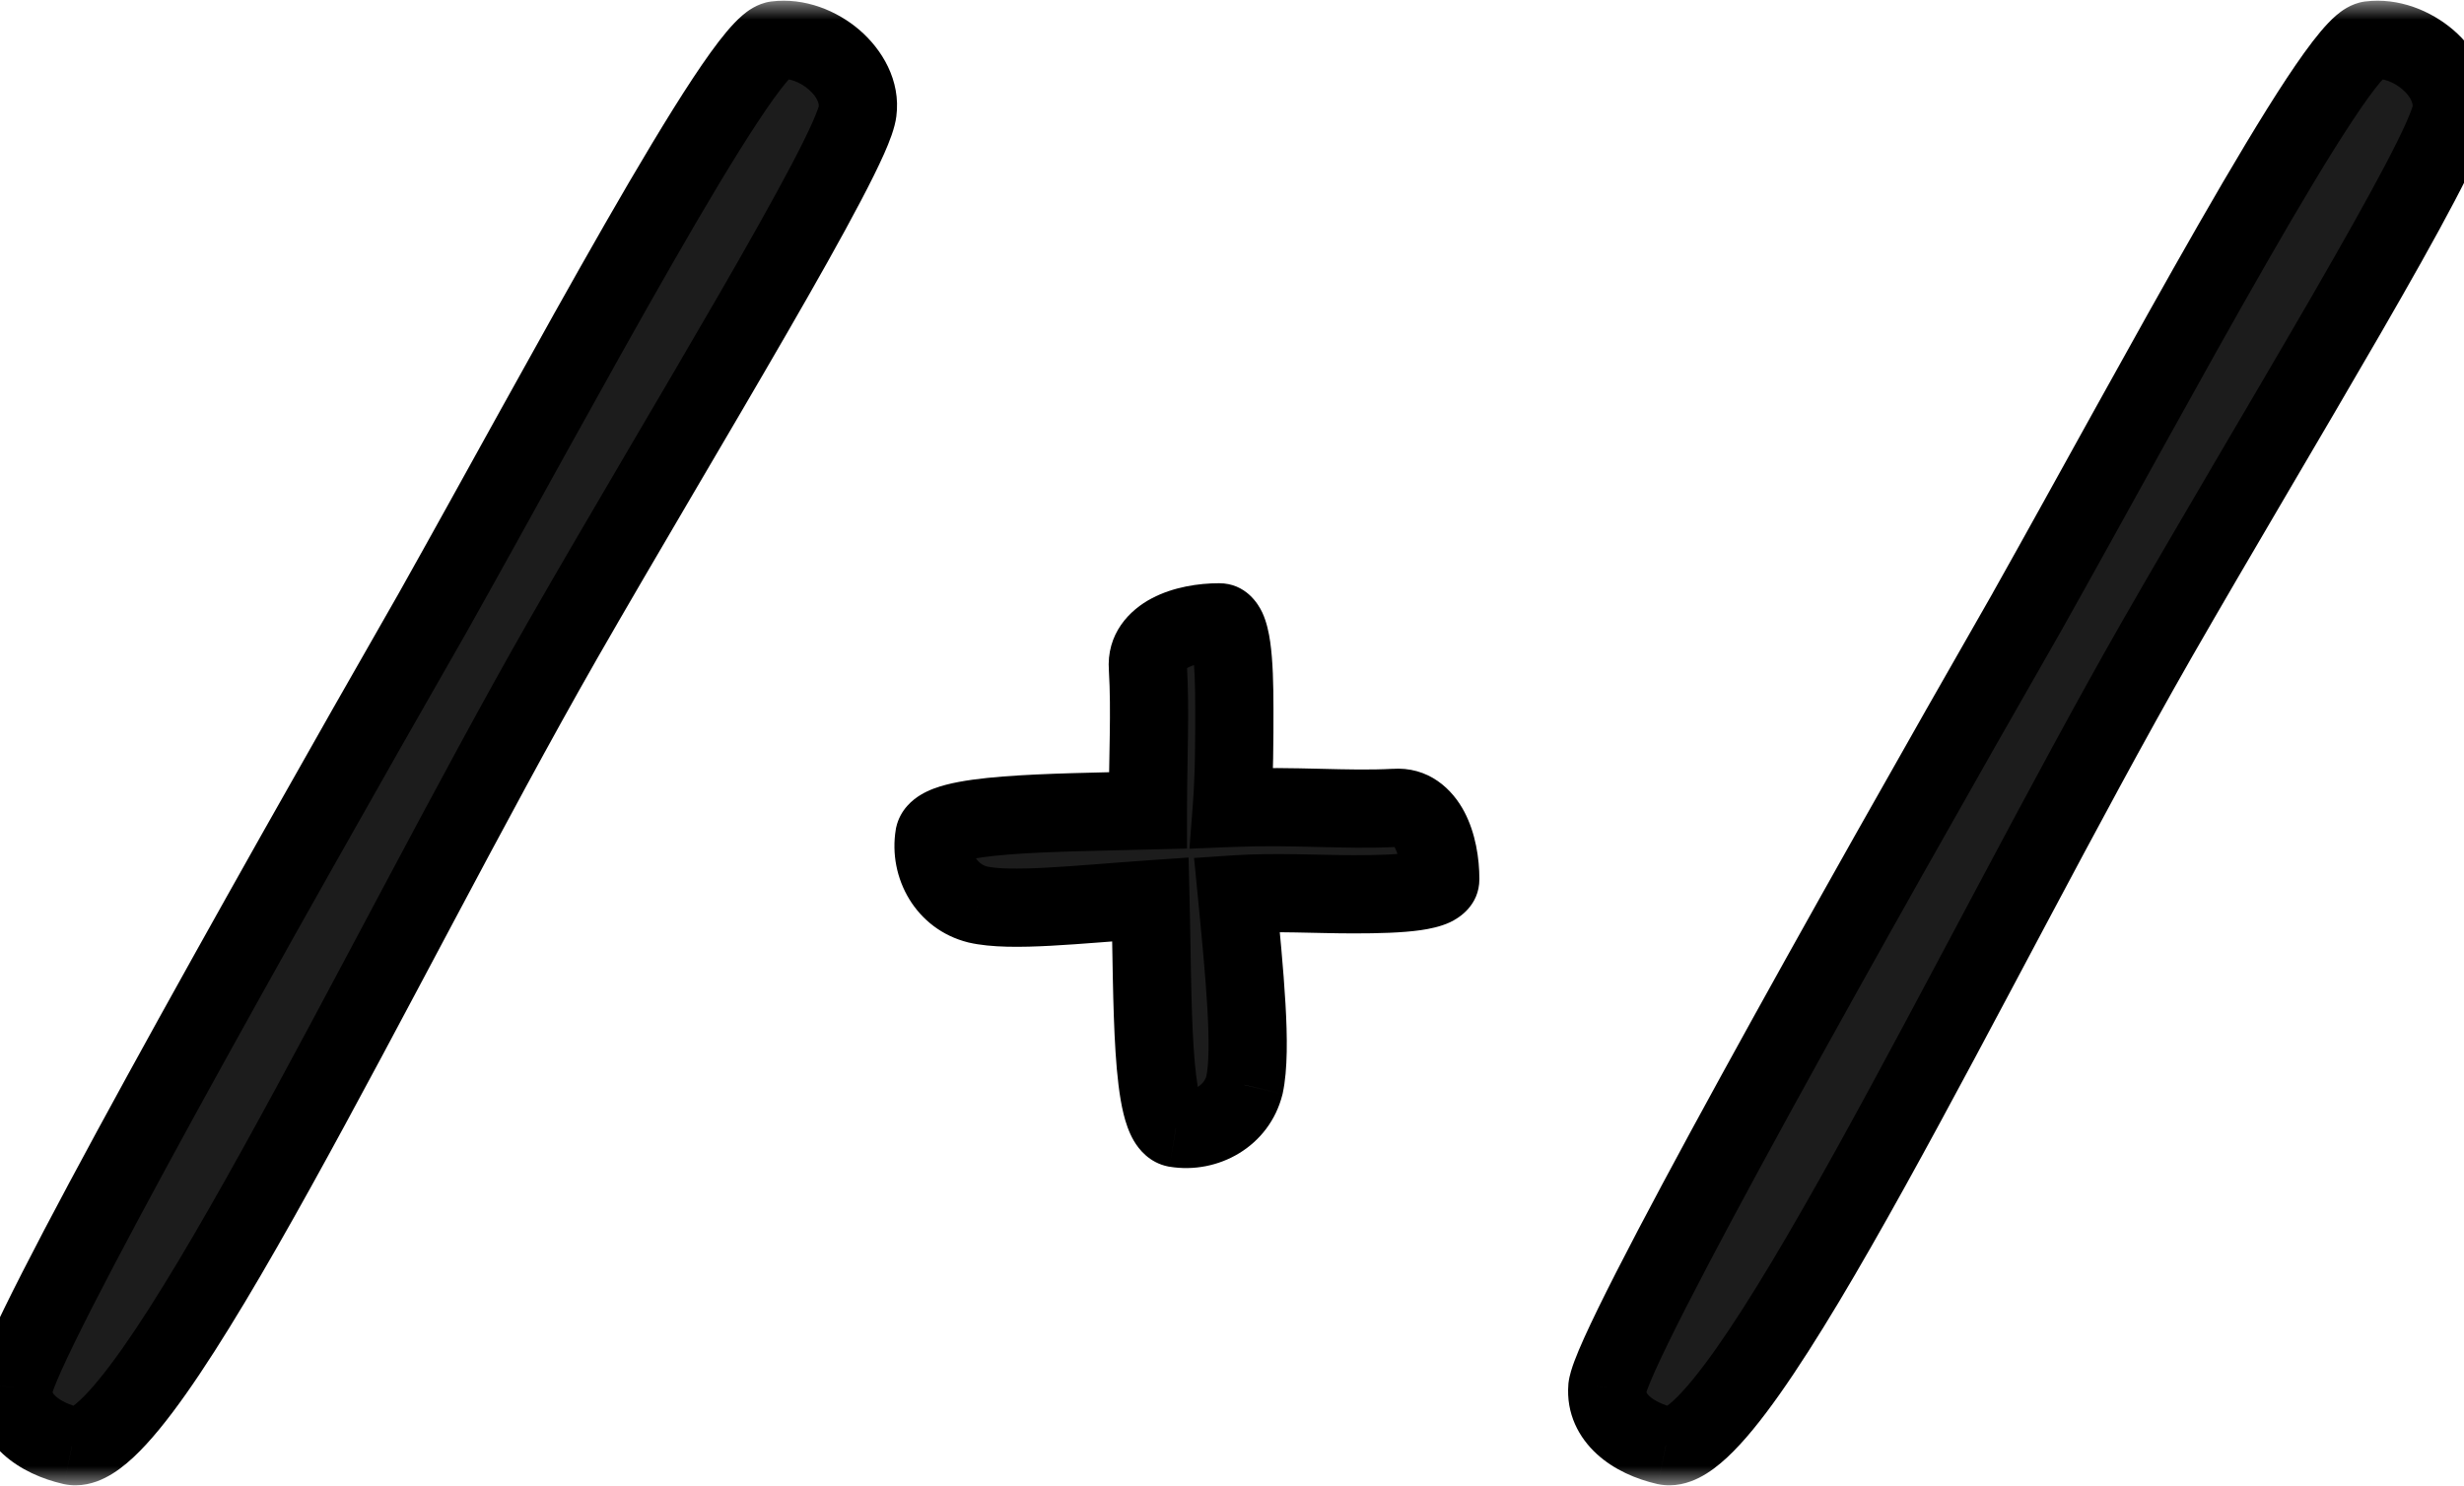
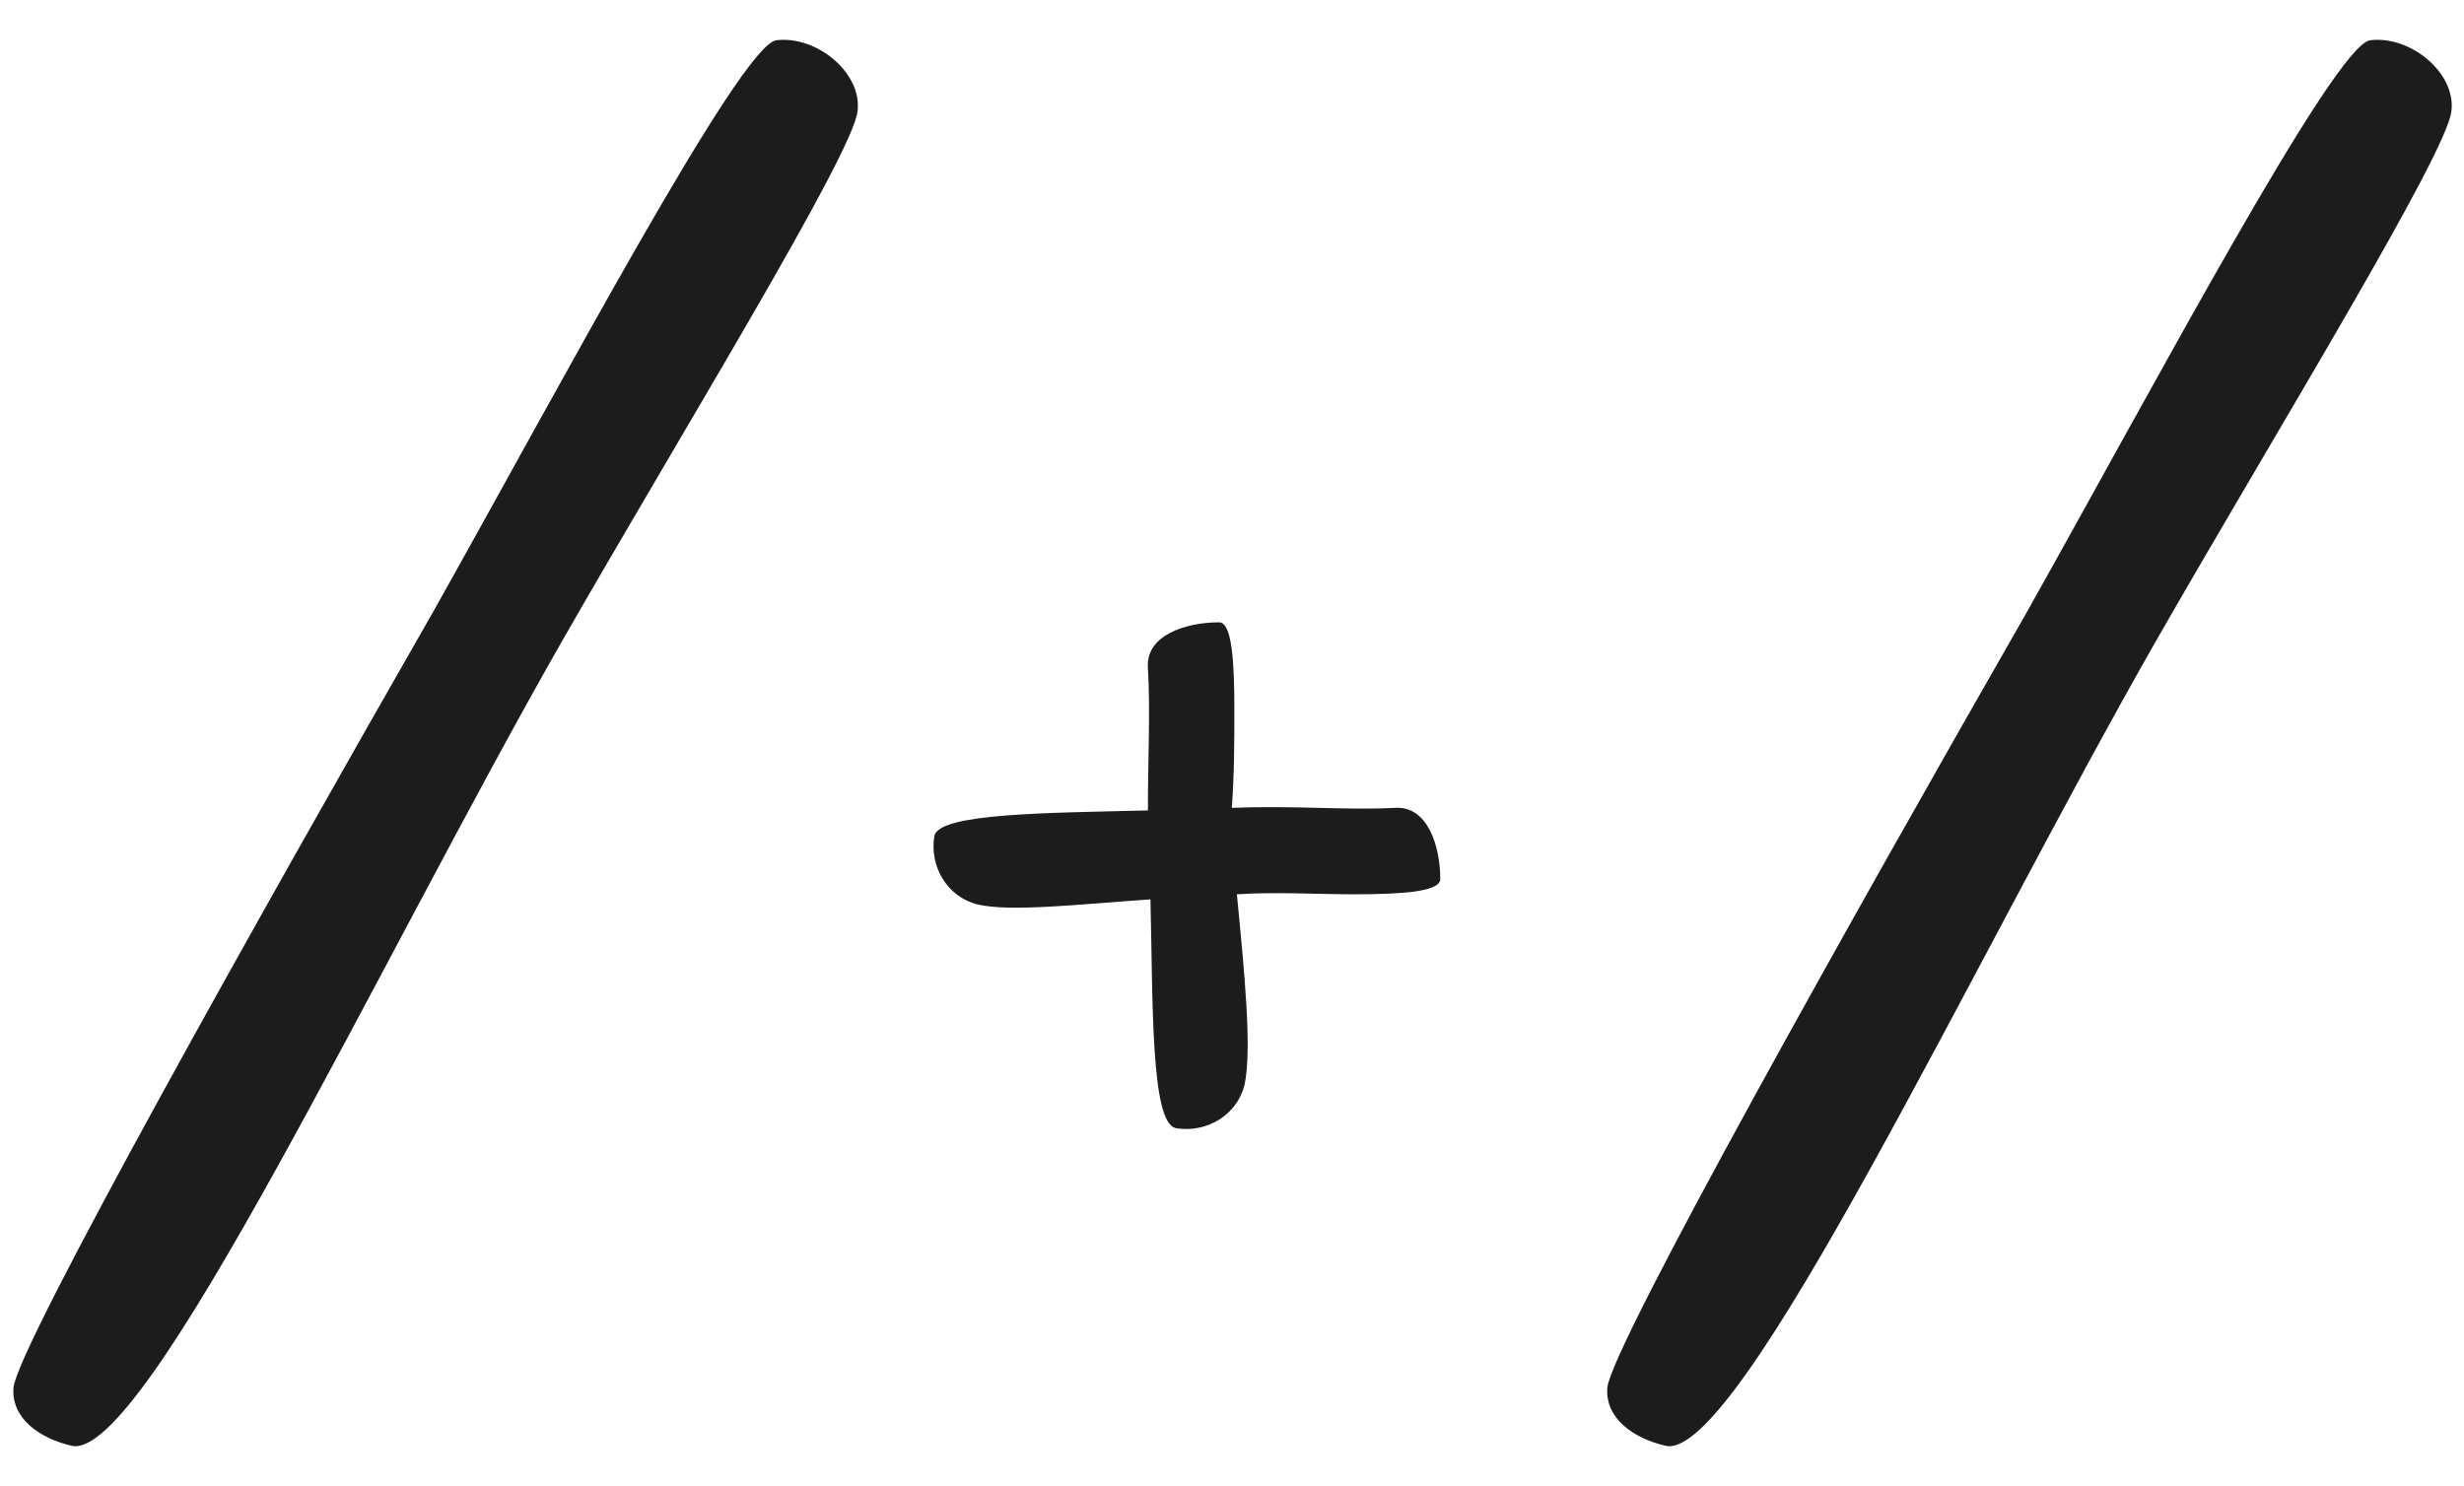
<svg xmlns="http://www.w3.org/2000/svg" width="63" height="38" viewBox="0 0 63 38" fill="none">
  <mask id="path-1-outside-1_37_3" maskUnits="userSpaceOnUse" x="-1" y="0" width="65" height="38" fill="black">
-     <rect fill="white" x="-1" width="65" height="38" />
    <path d="M21.925 2.85C21.795 3.955 17.44 11.04 14.385 16.37C9.705 24.56 3.725 37.365 1.84 36.975C0.995 36.78 0.28 36.26 0.345 35.48C0.475 34.375 6.715 23.26 11.07 15.655C14.32 9.87 18.935 1.16 19.845 1.03C20.885 0.9 22.055 1.875 21.925 2.85ZM36.825 22.48C36.825 22.805 35.85 22.87 34.615 22.87C33.705 22.87 32.6 22.805 31.625 22.87C31.82 24.885 32.015 26.835 31.82 27.745C31.625 28.525 30.845 28.98 30.065 28.85C29.415 28.72 29.48 25.6 29.415 23C27.53 23.13 25.84 23.325 24.995 23.13C24.215 22.935 23.76 22.155 23.89 21.375C24.02 20.79 26.815 20.79 29.35 20.725C29.35 19.36 29.415 18.19 29.35 17.085C29.285 16.24 30.325 15.915 31.17 15.915C31.495 15.915 31.56 16.89 31.56 18.125C31.56 18.905 31.56 19.815 31.495 20.66C33.12 20.595 34.42 20.725 35.655 20.66C36.5 20.595 36.825 21.635 36.825 22.48ZM62.677 2.85C62.547 3.955 58.192 11.04 55.137 16.37C50.457 24.56 44.477 37.365 42.592 36.975C41.747 36.78 41.032 36.26 41.097 35.48C41.227 34.375 47.467 23.26 51.822 15.655C55.072 9.87 59.687 1.16 60.597 1.03C61.637 0.9 62.807 1.875 62.677 2.85Z" />
  </mask>
  <path d="M21.925 2.85C21.795 3.955 17.44 11.04 14.385 16.37C9.705 24.56 3.725 37.365 1.84 36.975C0.995 36.78 0.28 36.26 0.345 35.48C0.475 34.375 6.715 23.26 11.07 15.655C14.32 9.87 18.935 1.16 19.845 1.03C20.885 0.9 22.055 1.875 21.925 2.85ZM36.825 22.48C36.825 22.805 35.85 22.87 34.615 22.87C33.705 22.87 32.6 22.805 31.625 22.87C31.82 24.885 32.015 26.835 31.82 27.745C31.625 28.525 30.845 28.98 30.065 28.85C29.415 28.72 29.48 25.6 29.415 23C27.53 23.13 25.84 23.325 24.995 23.13C24.215 22.935 23.76 22.155 23.89 21.375C24.02 20.79 26.815 20.79 29.35 20.725C29.35 19.36 29.415 18.19 29.35 17.085C29.285 16.24 30.325 15.915 31.17 15.915C31.495 15.915 31.56 16.89 31.56 18.125C31.56 18.905 31.56 19.815 31.495 20.66C33.12 20.595 34.42 20.725 35.655 20.66C36.5 20.595 36.825 21.635 36.825 22.48ZM62.677 2.85C62.547 3.955 58.192 11.04 55.137 16.37C50.457 24.56 44.477 37.365 42.592 36.975C41.747 36.78 41.032 36.26 41.097 35.48C41.227 34.375 47.467 23.26 51.822 15.655C55.072 9.87 59.687 1.16 60.597 1.03C61.637 0.9 62.807 1.875 62.677 2.85Z" fill="#1C1C1C" />
-   <path d="M21.925 2.85L20.934 2.718L20.933 2.725L20.932 2.733L21.925 2.85ZM14.385 16.37L13.518 15.873L13.517 15.874L14.385 16.37ZM1.84 36.975L1.616 37.949L1.627 37.952L1.638 37.954L1.84 36.975ZM0.345 35.48L-0.648 35.363L-0.65 35.38L-0.651 35.397L0.345 35.48ZM11.07 15.655L11.938 16.152L11.942 16.145L11.07 15.655ZM19.845 1.03L19.721 0.038L19.713 0.039L19.704 0.04L19.845 1.03ZM20.932 2.733C20.936 2.701 20.918 2.802 20.775 3.124C20.651 3.405 20.47 3.771 20.237 4.214C19.772 5.098 19.128 6.24 18.386 7.526C16.921 10.063 15.035 13.225 13.518 15.873L15.253 16.867C16.791 14.185 18.61 11.139 20.118 8.526C20.863 7.236 21.523 6.066 22.007 5.144C22.249 4.684 22.453 4.274 22.604 3.935C22.736 3.637 22.882 3.276 22.919 2.967L20.932 2.733ZM13.517 15.874C11.188 19.949 8.464 25.304 6.19 29.405C5.034 31.49 3.986 33.269 3.121 34.495C2.684 35.113 2.325 35.547 2.047 35.806C1.908 35.935 1.824 35.988 1.793 36.004C1.759 36.021 1.862 35.958 2.043 35.996L1.638 37.954C2.055 38.041 2.425 37.924 2.688 37.792C2.954 37.659 3.196 37.468 3.41 37.269C3.839 36.87 4.292 36.304 4.755 35.648C5.687 34.327 6.78 32.466 7.939 30.375C10.297 26.124 12.902 20.981 15.254 16.866L13.517 15.874ZM2.065 36.001C1.757 35.929 1.54 35.812 1.425 35.708C1.332 35.623 1.34 35.586 1.342 35.563L-0.651 35.397C-0.714 36.154 -0.381 36.767 0.078 37.186C0.516 37.586 1.079 37.826 1.616 37.949L2.065 36.001ZM1.339 35.597C1.331 35.659 1.323 35.65 1.376 35.51C1.419 35.394 1.485 35.236 1.576 35.034C1.758 34.631 2.022 34.093 2.354 33.44C3.019 32.137 3.942 30.417 5 28.486C7.117 24.626 9.762 19.952 11.938 16.152L10.203 15.158C8.024 18.963 5.372 23.649 3.247 27.524C2.185 29.461 1.251 31.202 0.573 32.531C0.234 33.195 -0.045 33.766 -0.247 34.212C-0.347 34.434 -0.432 34.636 -0.497 34.808C-0.552 34.956 -0.624 35.163 -0.648 35.363L1.339 35.597ZM11.942 16.145C13.581 13.228 15.529 9.636 17.203 6.72C18.038 5.265 18.788 4.005 19.382 3.108C19.68 2.656 19.923 2.319 20.107 2.101C20.2 1.99 20.257 1.934 20.283 1.912C20.344 1.86 20.23 1.985 19.987 2.02L19.704 0.04C19.347 0.091 19.091 0.3 18.983 0.392C18.839 0.515 18.701 0.665 18.574 0.816C18.318 1.121 18.026 1.532 17.713 2.005C17.084 2.958 16.307 4.262 15.468 5.724C13.794 8.642 11.81 12.297 10.199 15.165L11.942 16.145ZM19.969 2.022C20.151 2 20.431 2.077 20.672 2.284C20.92 2.497 20.94 2.676 20.934 2.718L22.917 2.982C23.041 2.049 22.54 1.253 21.976 0.767C21.404 0.276 20.579 -0.07 19.721 0.038L19.969 2.022ZM31.625 22.87L31.559 21.872L30.53 21.941L30.63 22.966L31.625 22.87ZM31.82 27.745L32.79 27.988L32.794 27.971L32.798 27.954L31.82 27.745ZM30.065 28.85L29.869 29.831L29.885 29.834L29.901 29.836L30.065 28.85ZM29.415 23L30.415 22.975L30.389 21.93L29.346 22.002L29.415 23ZM24.995 23.13L24.753 24.1L24.761 24.102L24.77 24.104L24.995 23.13ZM23.89 21.375L22.914 21.158L22.908 21.184L22.904 21.211L23.89 21.375ZM29.35 20.725L29.376 21.725L30.35 21.7V20.725H29.35ZM29.35 17.085L30.348 17.026L30.348 17.017L30.347 17.008L29.35 17.085ZM31.495 20.66L30.498 20.583L30.412 21.704L31.535 21.659L31.495 20.66ZM35.655 20.66L35.708 21.659L35.72 21.658L35.732 21.657L35.655 20.66ZM35.825 22.48C35.825 22.244 35.922 22.052 36.032 21.928C36.125 21.822 36.214 21.779 36.23 21.772C36.255 21.76 36.212 21.782 36.042 21.807C35.721 21.853 35.232 21.87 34.615 21.87V23.87C35.234 23.87 35.849 23.855 36.325 23.787C36.552 23.754 36.83 23.699 37.077 23.584C37.287 23.485 37.825 23.166 37.825 22.48H35.825ZM34.615 21.87C33.797 21.87 32.573 21.805 31.559 21.872L31.692 23.868C32.627 23.805 33.613 23.87 34.615 23.87V21.87ZM30.63 22.966C30.728 23.981 30.823 24.95 30.87 25.779C30.92 26.64 30.908 27.229 30.842 27.535L32.798 27.954C32.927 27.351 32.916 26.51 32.867 25.665C32.817 24.788 32.717 23.774 32.62 22.774L30.63 22.966ZM30.85 27.503C30.794 27.727 30.547 27.917 30.23 27.864L29.901 29.836C31.143 30.043 32.456 29.323 32.79 27.988L30.85 27.503ZM30.261 27.869C30.583 27.934 30.711 28.154 30.715 28.16C30.726 28.179 30.703 28.143 30.67 28.008C30.605 27.746 30.554 27.335 30.519 26.786C30.447 25.691 30.448 24.316 30.415 22.975L28.415 23.025C28.447 24.284 28.448 25.769 28.523 26.916C28.56 27.489 28.619 28.045 28.727 28.485C28.78 28.701 28.86 28.951 28.991 29.175C29.117 29.388 29.384 29.734 29.869 29.831L30.261 27.869ZM29.346 22.002C28.368 22.07 27.52 22.148 26.762 22.188C25.987 22.23 25.487 22.217 25.22 22.156L24.77 24.104C25.348 24.238 26.116 24.226 26.868 24.186C27.637 24.145 28.578 24.06 29.484 23.998L29.346 22.002ZM25.238 22.16C25.013 22.104 24.823 21.857 24.877 21.539L22.904 21.211C22.697 22.453 23.417 23.766 24.753 24.1L25.238 22.16ZM24.866 21.592C24.796 21.907 24.582 22.034 24.571 22.04C24.548 22.054 24.574 22.035 24.694 22.003C24.925 21.943 25.294 21.892 25.797 21.852C26.794 21.773 28.083 21.758 29.376 21.725L29.325 19.725C28.082 19.757 26.706 19.774 25.64 19.858C25.11 19.9 24.598 19.962 24.19 20.068C23.989 20.12 23.756 20.197 23.545 20.324C23.347 20.442 23.017 20.697 22.914 21.158L24.866 21.592ZM30.35 20.725C30.35 19.439 30.415 18.166 30.348 17.026L28.352 17.144C28.415 18.214 28.35 19.281 28.35 20.725H30.35ZM30.347 17.008C30.347 17.008 30.348 17.012 30.347 17.019C30.346 17.027 30.345 17.037 30.341 17.049C30.335 17.074 30.324 17.095 30.315 17.108C30.299 17.132 30.304 17.11 30.382 17.069C30.551 16.981 30.848 16.915 31.17 16.915V14.915C30.647 14.915 30.002 15.011 29.456 15.297C28.881 15.597 28.279 16.205 28.353 17.162L30.347 17.008ZM31.17 16.915C30.934 16.915 30.742 16.818 30.618 16.709C30.512 16.615 30.47 16.526 30.462 16.51C30.451 16.485 30.473 16.528 30.497 16.698C30.543 17.019 30.56 17.509 30.56 18.125H32.56C32.56 17.506 32.545 16.891 32.477 16.416C32.444 16.188 32.389 15.91 32.274 15.663C32.176 15.453 31.857 14.915 31.17 14.915V16.915ZM30.56 18.125C30.56 18.912 30.56 19.783 30.498 20.583L32.492 20.737C32.561 19.847 32.56 18.898 32.56 18.125H30.56ZM31.535 21.659C32.312 21.628 33.014 21.643 33.698 21.66C34.37 21.676 35.045 21.694 35.708 21.659L35.603 19.661C35.031 19.692 34.437 19.677 33.745 19.66C33.063 19.644 32.303 19.627 31.455 19.661L31.535 21.659ZM35.732 21.657C35.732 21.657 35.728 21.657 35.721 21.657C35.713 21.656 35.703 21.654 35.691 21.651C35.666 21.645 35.645 21.634 35.632 21.625C35.608 21.609 35.63 21.614 35.671 21.692C35.759 21.861 35.825 22.158 35.825 22.48H37.825C37.825 21.957 37.729 21.311 37.443 20.765C37.143 20.191 36.535 19.589 35.578 19.663L35.732 21.657ZM62.677 2.85L61.686 2.718L61.685 2.725L61.684 2.733L62.677 2.85ZM55.137 16.37L54.27 15.873L54.269 15.874L55.137 16.37ZM42.592 36.975L42.367 37.949L42.379 37.952L42.39 37.954L42.592 36.975ZM41.097 35.48L40.104 35.363L40.102 35.38L40.101 35.397L41.097 35.48ZM51.822 15.655L52.69 16.152L52.694 16.145L51.822 15.655ZM60.597 1.03L60.473 0.038L60.465 0.039L60.456 0.04L60.597 1.03ZM61.684 2.733C61.688 2.701 61.67 2.802 61.527 3.124C61.403 3.405 61.221 3.771 60.989 4.214C60.524 5.098 59.88 6.24 59.138 7.526C57.673 10.063 55.787 13.225 54.27 15.873L56.005 16.867C57.543 14.185 59.361 11.139 60.87 8.526C61.615 7.236 62.275 6.066 62.759 5.144C63.001 4.684 63.205 4.274 63.355 3.935C63.487 3.637 63.634 3.276 63.67 2.967L61.684 2.733ZM54.269 15.874C51.94 19.949 49.216 25.304 46.942 29.405C45.786 31.49 44.738 33.269 43.873 34.495C43.436 35.113 43.077 35.547 42.799 35.806C42.66 35.935 42.576 35.988 42.545 36.004C42.511 36.021 42.614 35.958 42.795 35.996L42.39 37.954C42.807 38.041 43.177 37.924 43.44 37.792C43.706 37.659 43.948 37.468 44.162 37.269C44.591 36.87 45.044 36.304 45.507 35.648C46.439 34.327 47.532 32.466 48.691 30.375C51.048 26.124 53.654 20.981 56.006 16.866L54.269 15.874ZM42.817 36.001C42.509 35.929 42.291 35.812 42.177 35.708C42.084 35.623 42.092 35.586 42.094 35.563L40.101 35.397C40.038 36.154 40.371 36.767 40.83 37.186C41.268 37.586 41.831 37.826 42.367 37.949L42.817 36.001ZM42.09 35.597C42.083 35.659 42.075 35.65 42.128 35.51C42.171 35.394 42.237 35.236 42.328 35.034C42.51 34.631 42.773 34.093 43.106 33.44C43.771 32.137 44.694 30.417 45.752 28.486C47.869 24.626 50.514 19.952 52.69 16.152L50.955 15.158C48.776 18.963 46.123 23.649 43.999 27.524C42.937 29.461 42.003 31.202 41.325 32.531C40.986 33.195 40.707 33.766 40.505 34.212C40.405 34.434 40.319 34.636 40.255 34.808C40.2 34.956 40.128 35.163 40.104 35.363L42.09 35.597ZM52.694 16.145C54.333 13.228 56.281 9.636 57.955 6.72C58.79 5.265 59.541 4.005 60.134 3.108C60.432 2.656 60.675 2.319 60.859 2.101C60.952 1.99 61.009 1.934 61.035 1.912C61.096 1.86 60.982 1.985 60.739 2.02L60.456 0.04C60.099 0.091 59.843 0.3 59.734 0.392C59.591 0.515 59.453 0.665 59.326 0.816C59.07 1.121 58.778 1.532 58.465 2.005C57.836 2.958 57.059 4.262 56.22 5.724C54.546 8.642 52.562 12.297 50.95 15.165L52.694 16.145ZM60.721 2.022C60.903 2 61.183 2.077 61.424 2.284C61.672 2.497 61.692 2.676 61.686 2.718L63.669 2.982C63.793 2.049 63.292 1.253 62.728 0.767C62.156 0.276 61.331 -0.07 60.473 0.038L60.721 2.022Z" fill="black" mask="url(#path-1-outside-1_37_3)" />
</svg>